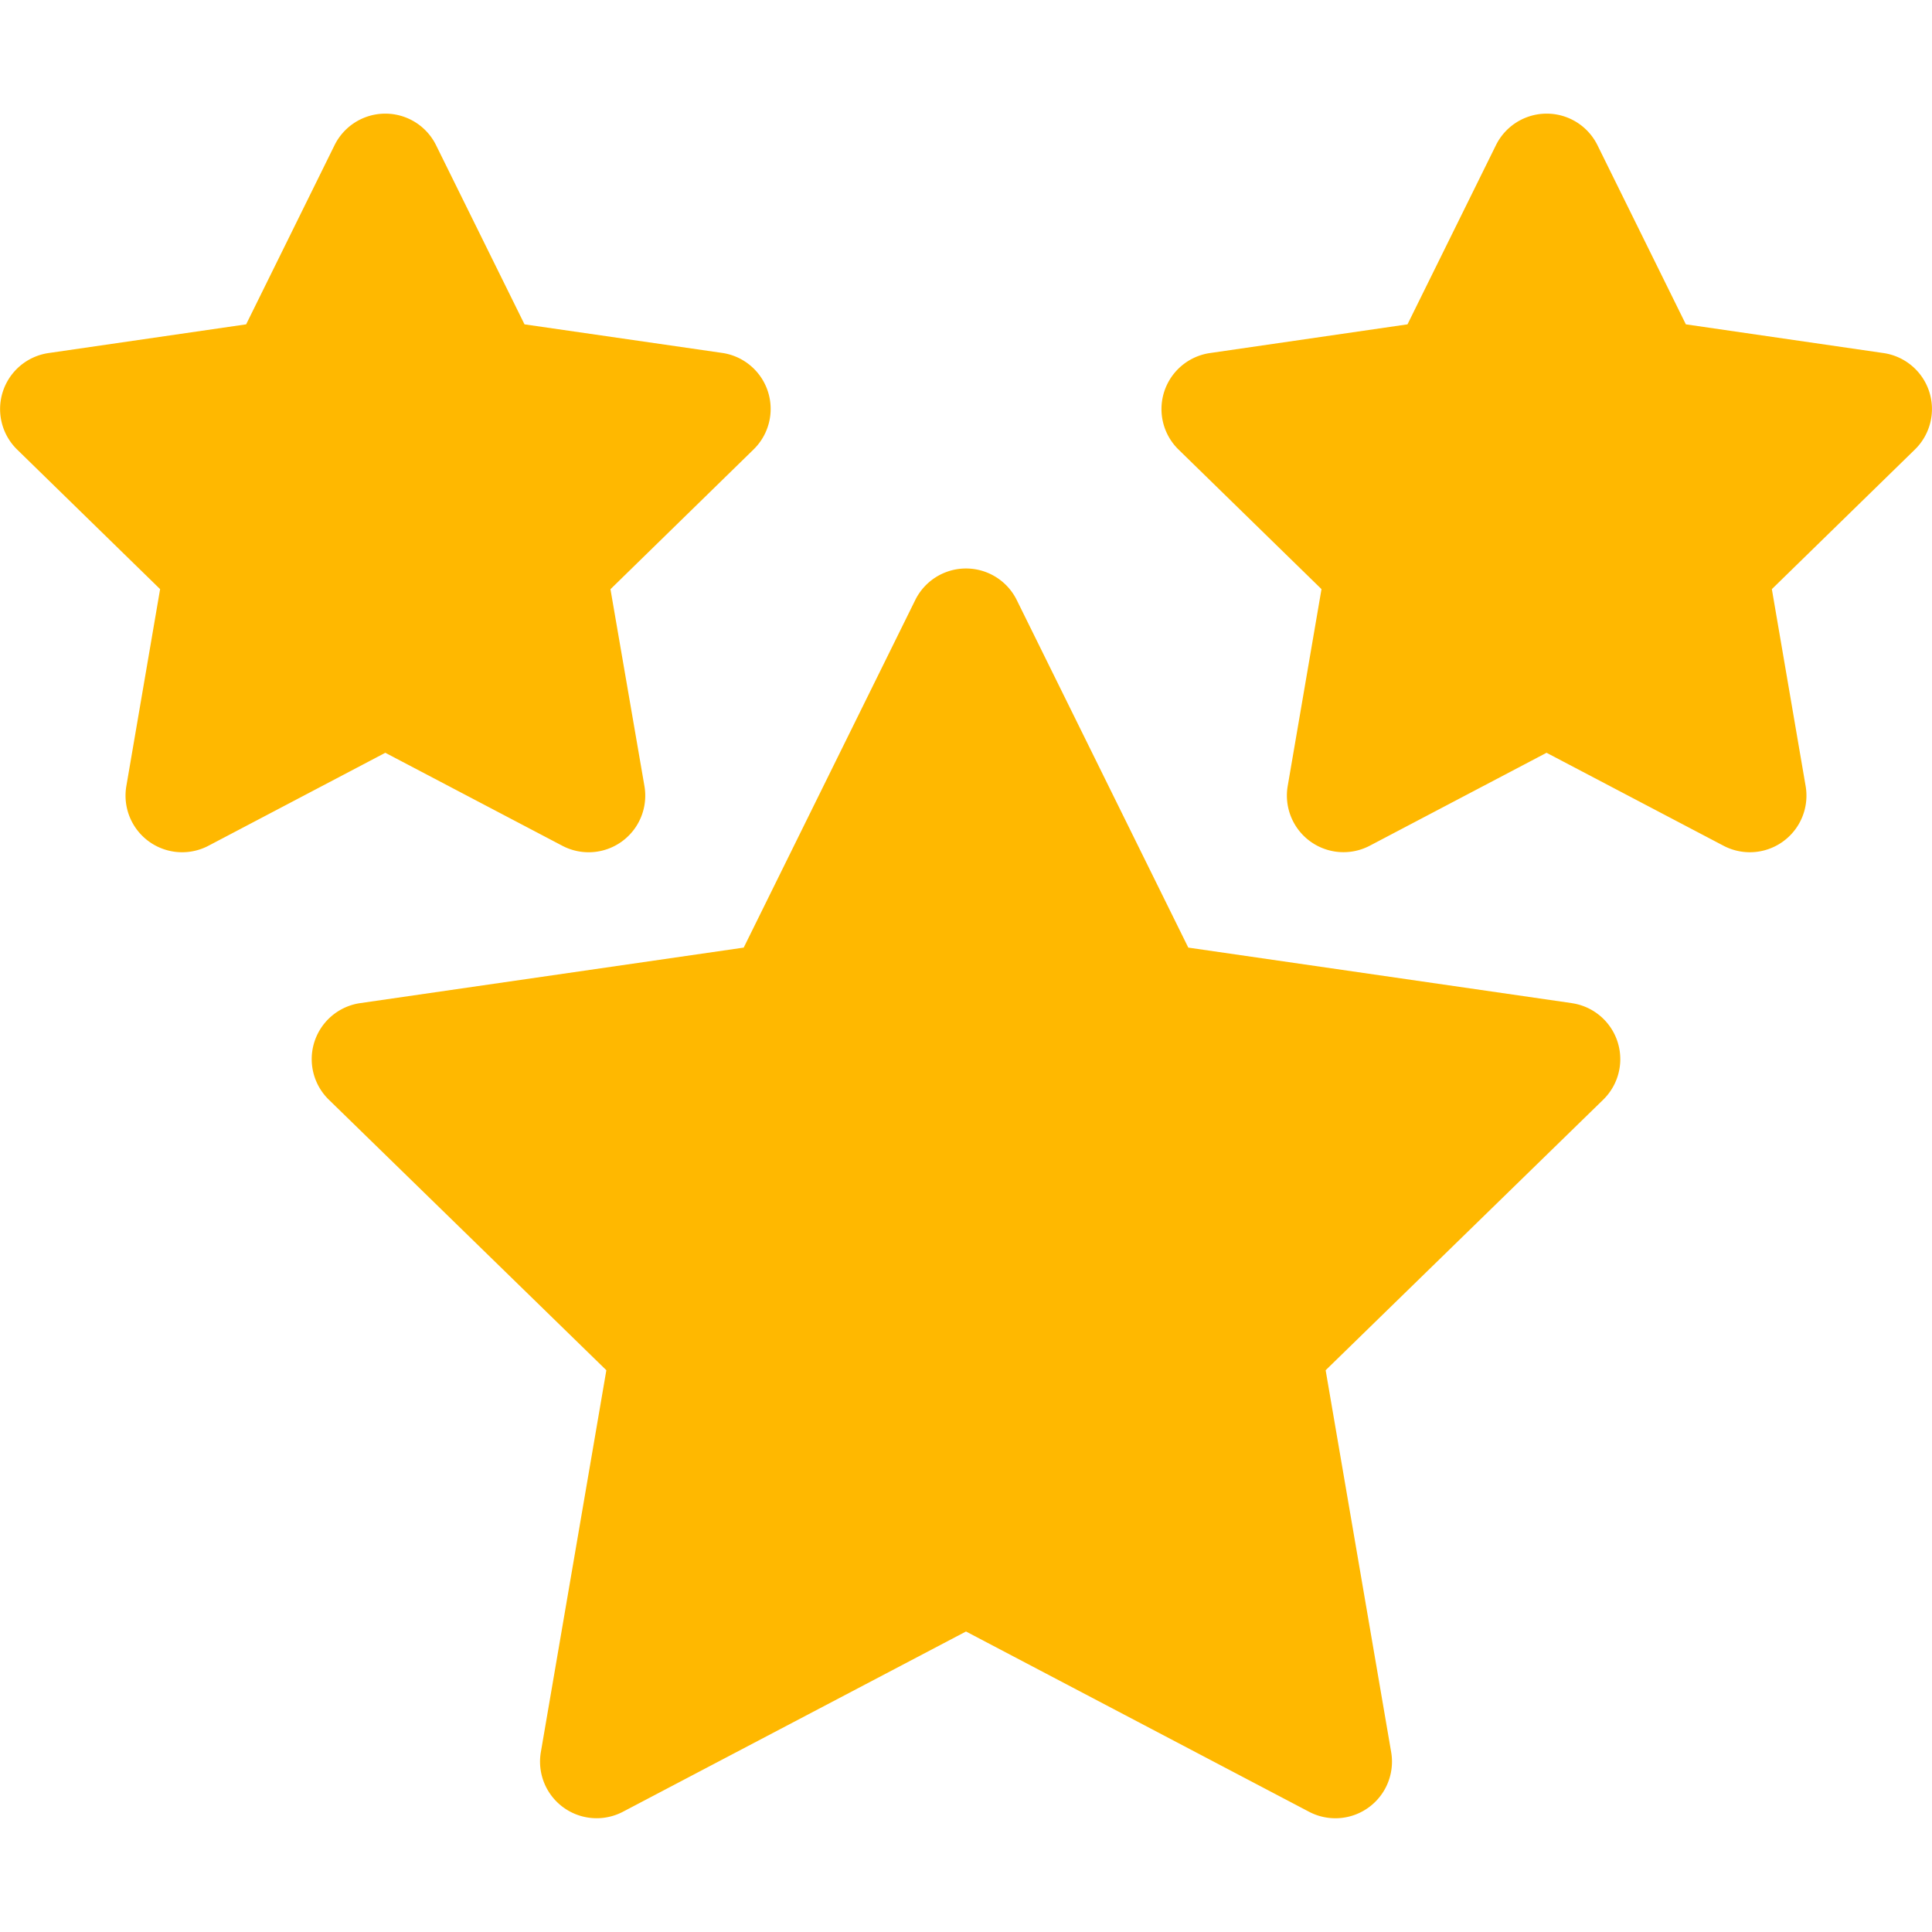
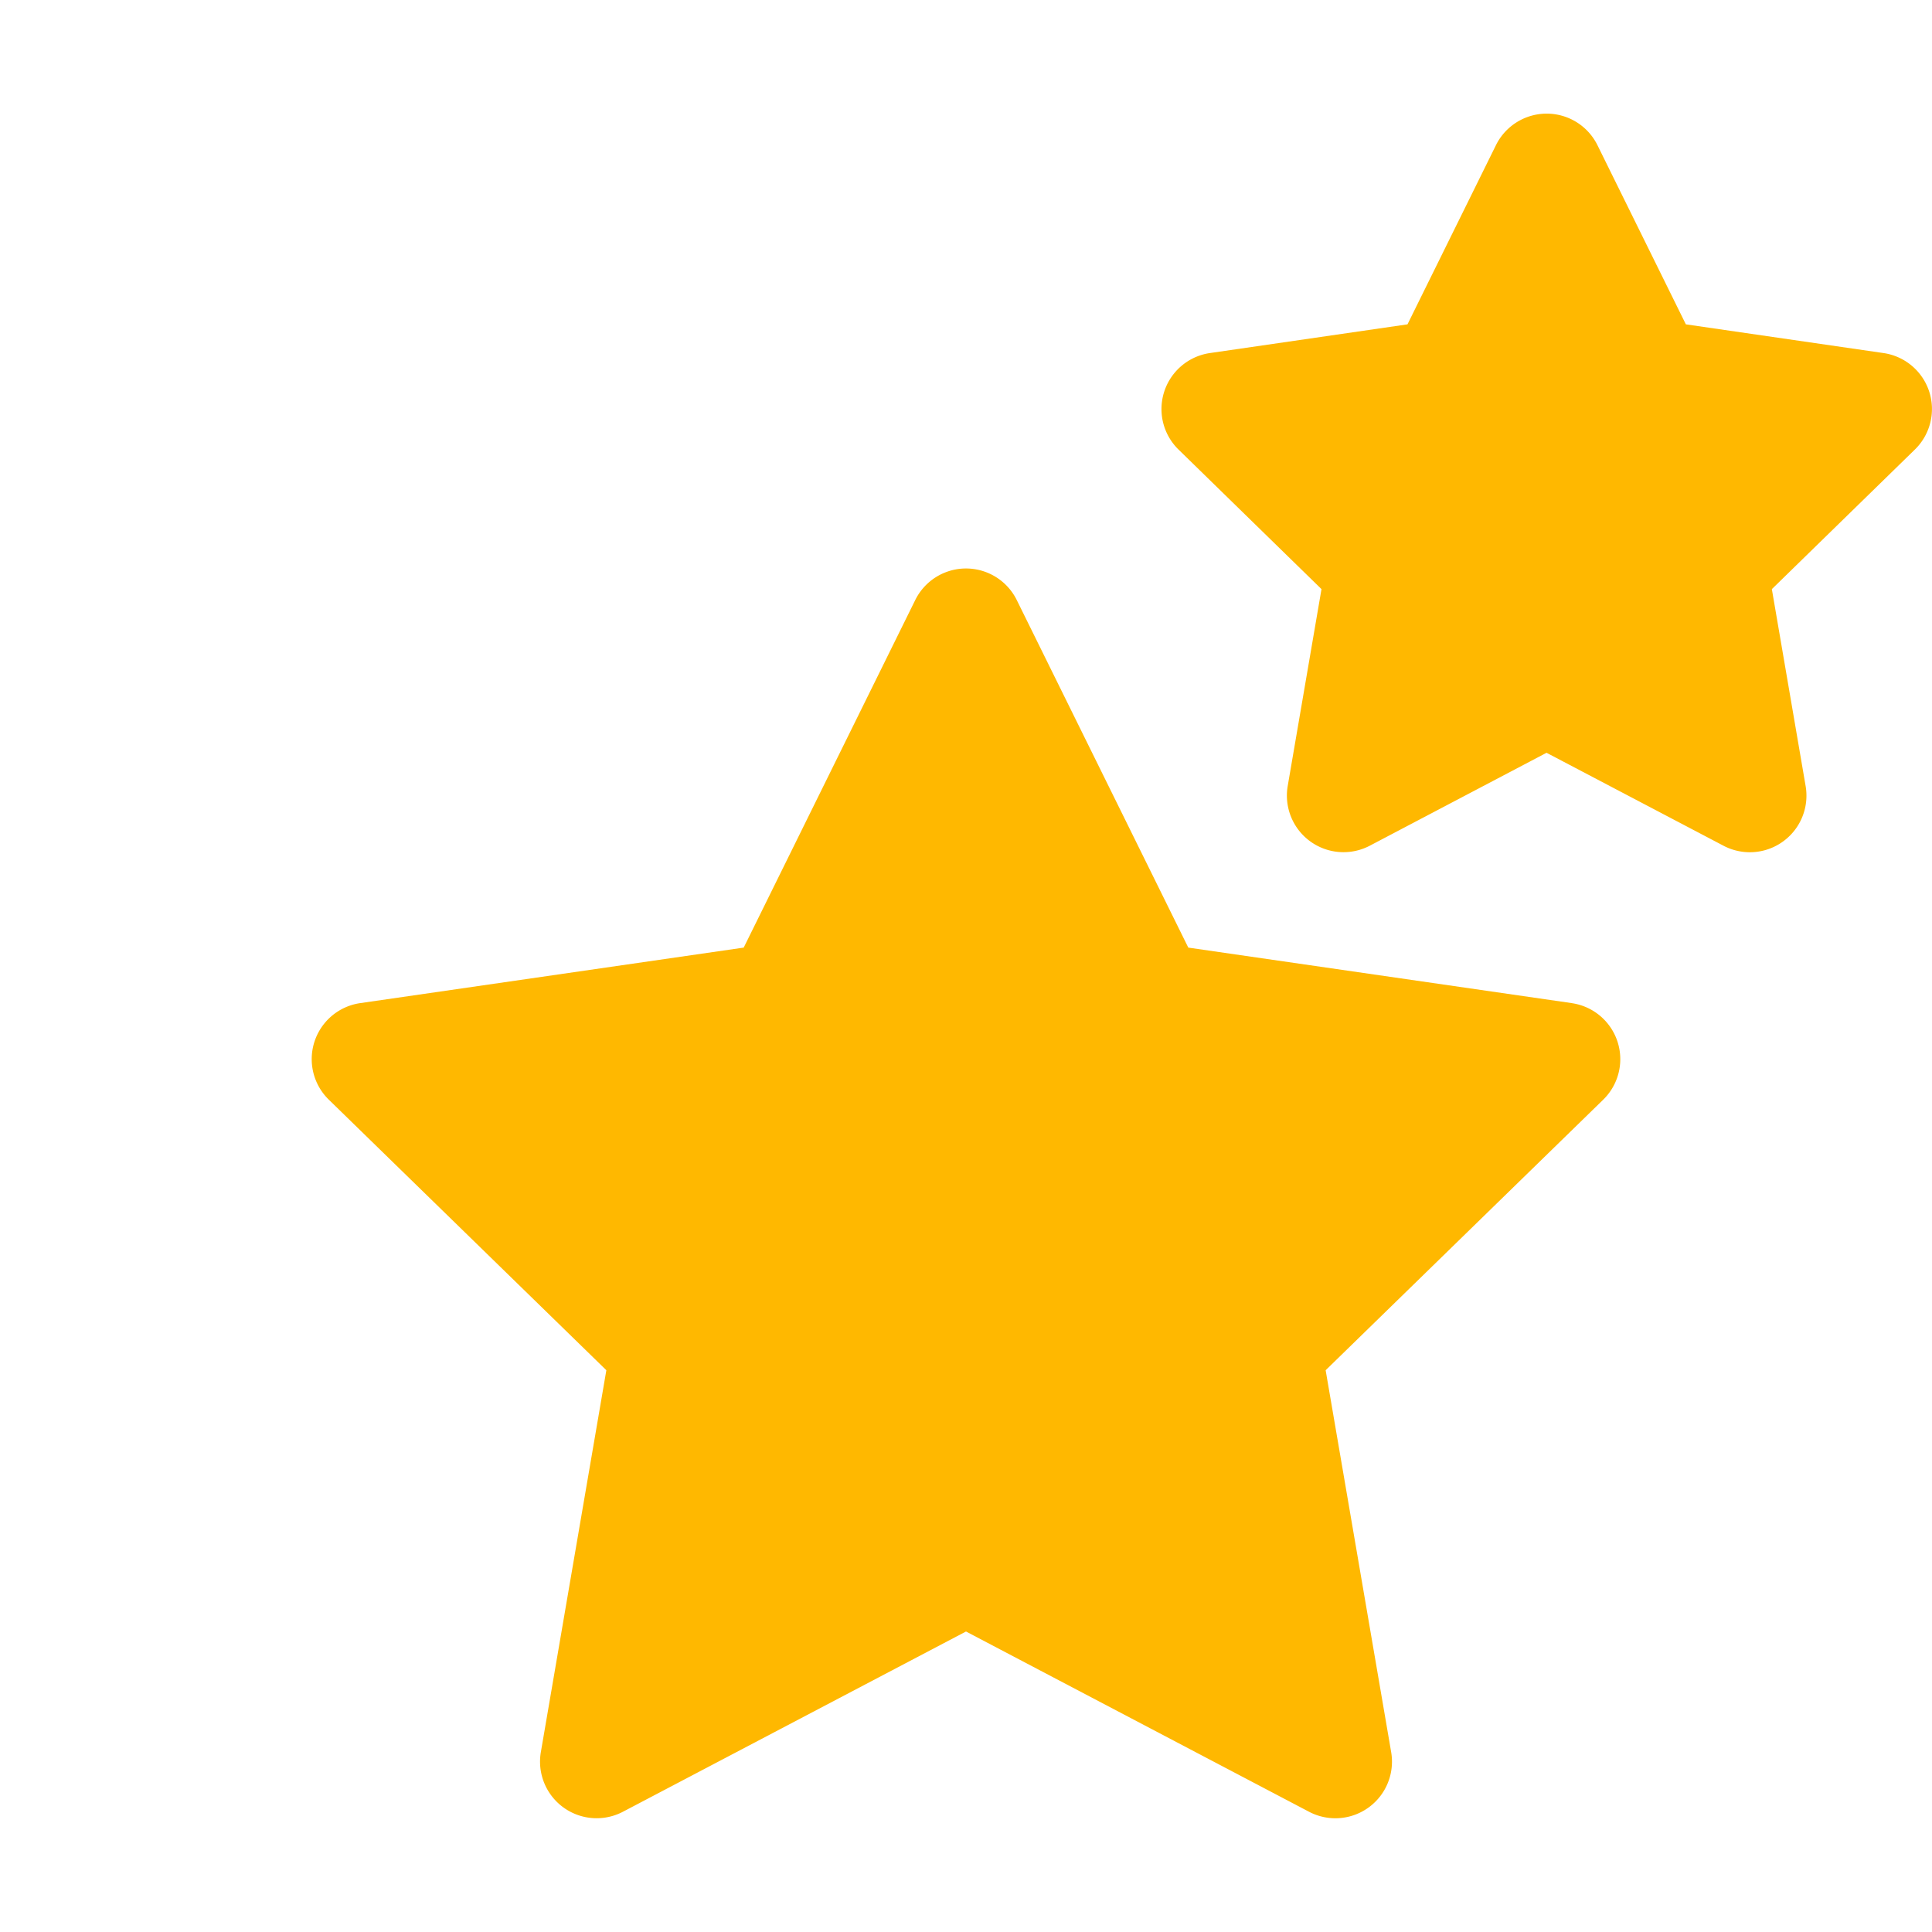
<svg xmlns="http://www.w3.org/2000/svg" class="svg_rating" width="100" height="100" fill="#FFB800" viewBox="0 0 512 451.75">
  <g>
    <path d="m416.53 235.71-101.62-14.71-45.45-92.09a15 15 0 0 0 -26.92 0l-45.45 92.09-101.62 14.71a15 15 0 0 0 -8.32 25.6l73.54 71.69-17.36 101.21a15 15 0 0 0 21.77 15.79l90.9-47.76 90.89 47.76a15 15 0 0 0 21.78-15.82l-17.36-101.18 73.54-71.68a15 15 0 0 0 -8.32-25.6z" />
    <path d="m511.26 73.65a15 15 0 0 0 -12.11-10.21l-52.38-7.61-23.42-47.46a15 15 0 0 0 -26.92 0l-23.43 47.46-52.37 7.61a15 15 0 0 0 -8.32 25.56l37.9 37-8.95 52.16a15 15 0 0 0 21.74 15.84l46.85-24.63 46.89 24.63a15 15 0 0 0 21.77-15.82l-8.95-52.18 37.91-37a15 15 0 0 0 3.79-15.35z" />
-     <path d="m149 194a15 15 0 0 0 21.78-15.82l-9-52.16 37.91-37.02a15 15 0 0 0 -8.32-25.6l-52.37-7.57-23.43-47.46a15 15 0 0 0 -26.92 0l-23.42 47.46-52.38 7.61a15 15 0 0 0 -8.32 25.56l37.9 37-8.94 52.16a15 15 0 0 0 21.77 15.84l46.85-24.63z" />
  </g>
</svg>